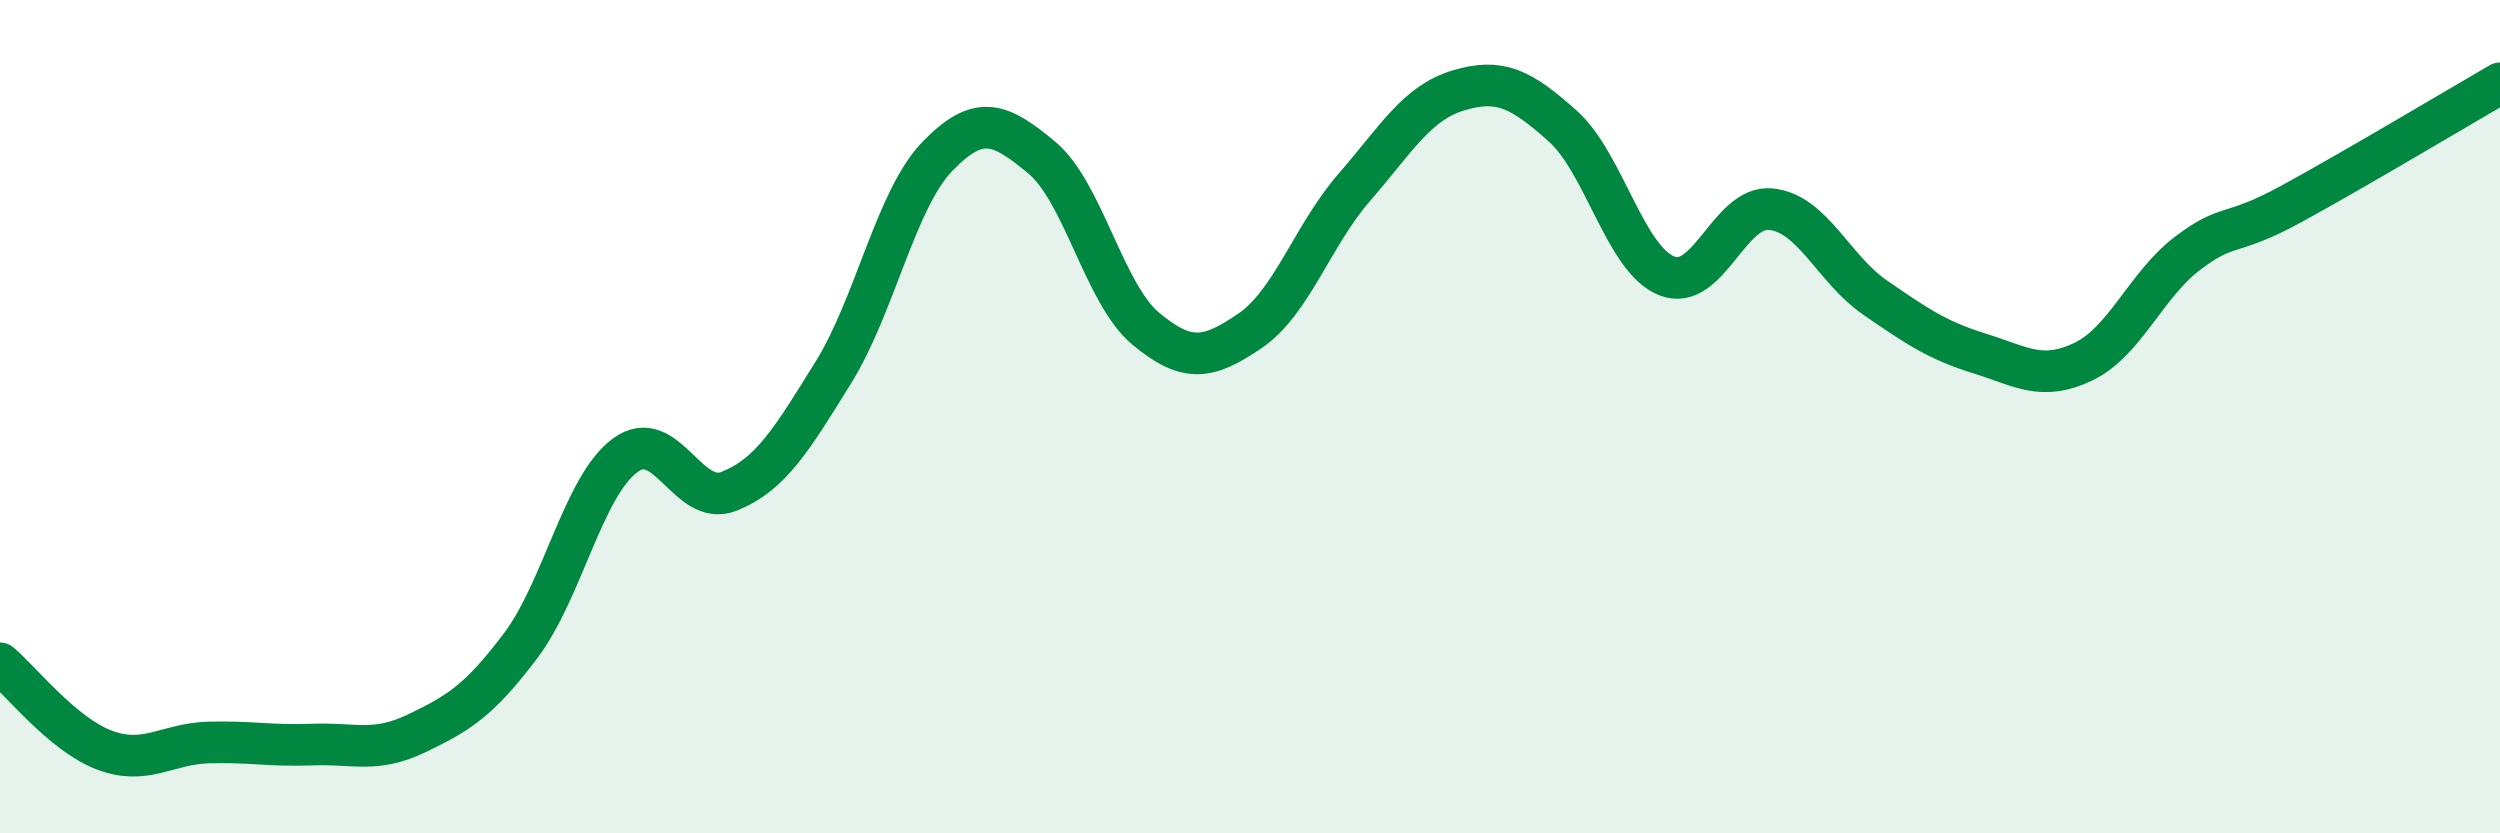
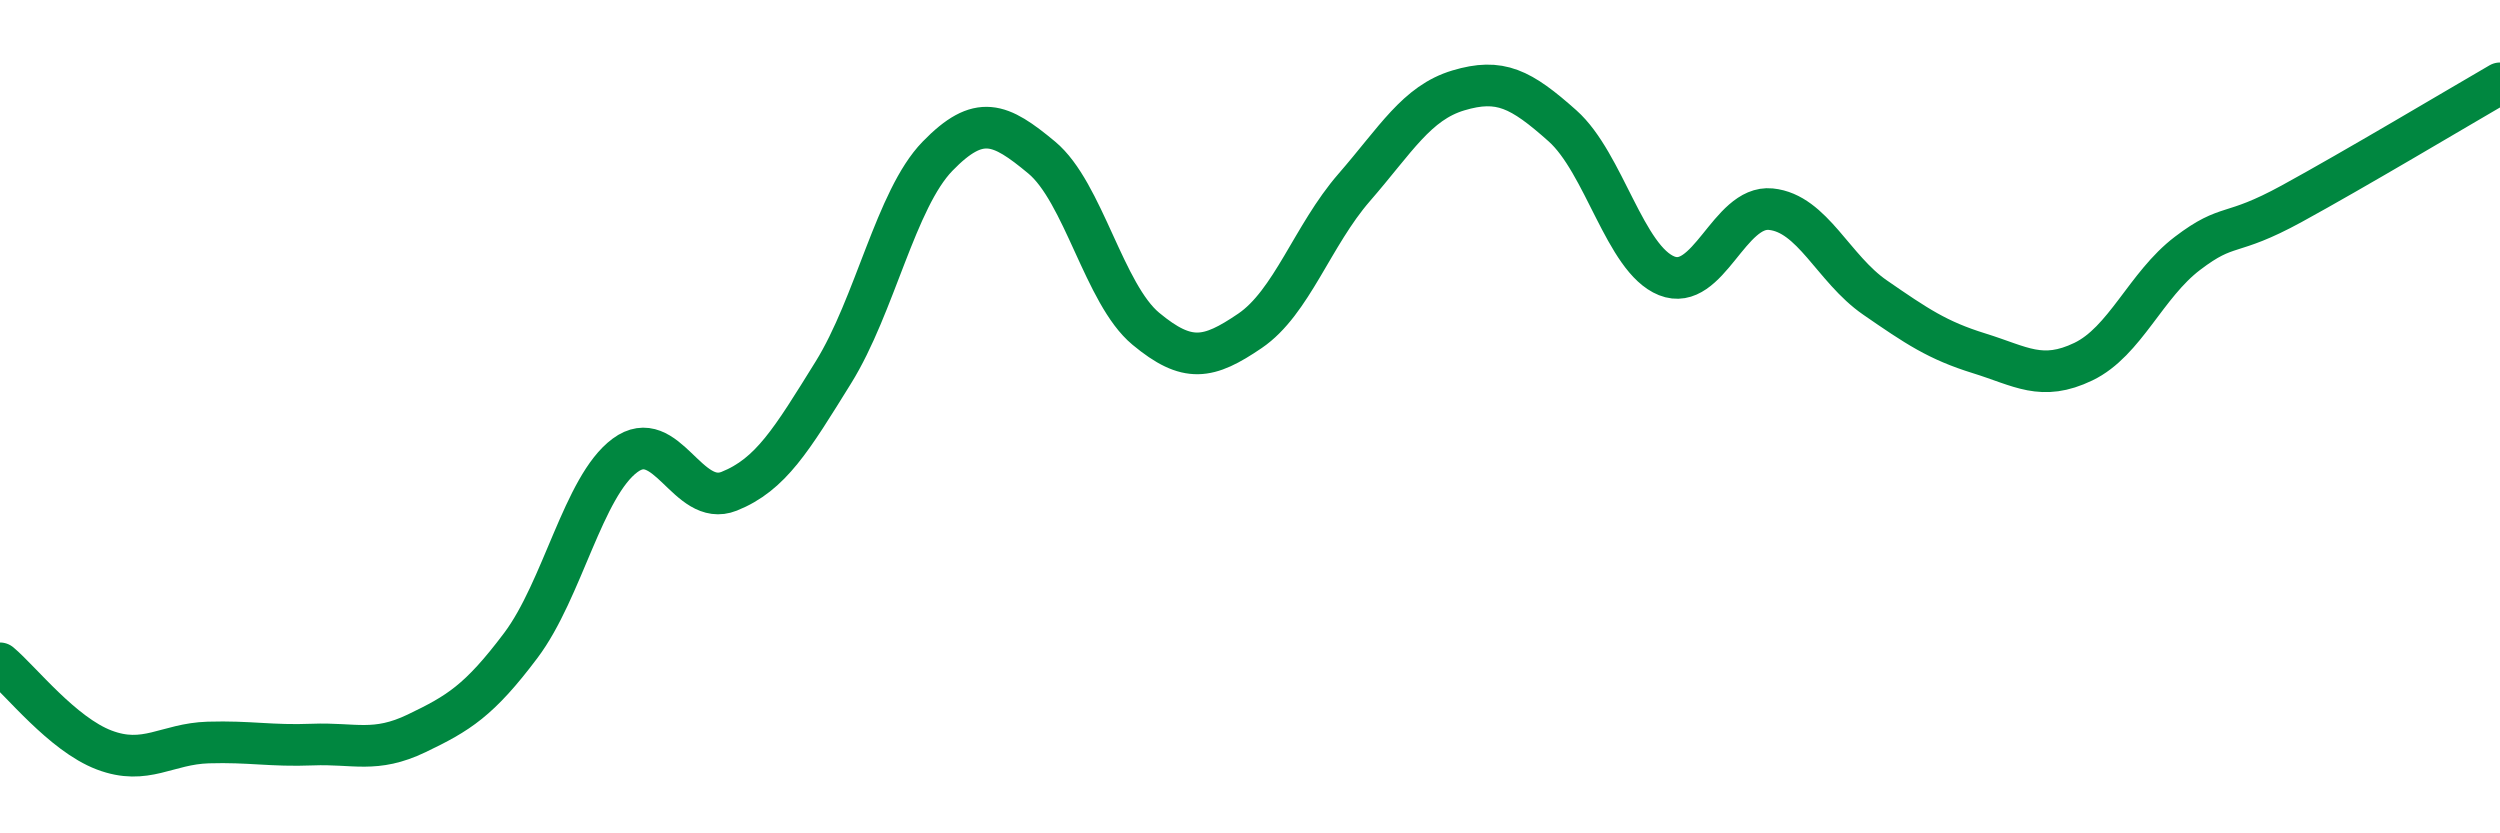
<svg xmlns="http://www.w3.org/2000/svg" width="60" height="20" viewBox="0 0 60 20">
-   <path d="M 0,15.92 C 0.5,16.34 1.5,17.62 2.5,18 C 3.5,18.38 4,17.85 5,17.82 C 6,17.79 6.5,17.91 7.5,17.87 C 8.5,17.83 9,18.08 10,17.6 C 11,17.12 11.5,16.82 12.5,15.49 C 13.5,14.16 14,11.67 15,10.93 C 16,10.19 16.5,12.19 17.5,11.79 C 18.5,11.39 19,10.55 20,8.94 C 21,7.33 21.5,4.78 22.5,3.75 C 23.5,2.72 24,2.95 25,3.78 C 26,4.61 26.5,7.06 27.5,7.89 C 28.5,8.72 29,8.62 30,7.94 C 31,7.26 31.5,5.65 32.5,4.5 C 33.5,3.35 34,2.47 35,2.17 C 36,1.87 36.5,2.13 37.5,3.02 C 38.5,3.91 39,6.22 40,6.62 C 41,7.02 41.5,4.92 42.5,5.02 C 43.5,5.12 44,6.45 45,7.14 C 46,7.83 46.5,8.17 47.5,8.48 C 48.5,8.79 49,9.16 50,8.68 C 51,8.2 51.5,6.84 52.5,6.08 C 53.5,5.32 53.5,5.71 55,4.89 C 56.5,4.07 59,2.58 60,2L60 20L0 20Z" fill="#008740" opacity="0.1" stroke-linecap="round" stroke-linejoin="round" />
  <path d="M 0,15.92 C 0.5,16.34 1.5,17.62 2.5,18 C 3.5,18.38 4,17.85 5,17.82 C 6,17.79 6.5,17.91 7.5,17.87 C 8.5,17.83 9,18.08 10,17.6 C 11,17.12 11.5,16.82 12.5,15.49 C 13.5,14.16 14,11.67 15,10.93 C 16,10.19 16.5,12.19 17.5,11.79 C 18.5,11.39 19,10.55 20,8.94 C 21,7.33 21.5,4.78 22.5,3.75 C 23.5,2.72 24,2.95 25,3.78 C 26,4.61 26.5,7.06 27.5,7.89 C 28.5,8.72 29,8.62 30,7.94 C 31,7.26 31.5,5.65 32.5,4.5 C 33.5,3.35 34,2.47 35,2.17 C 36,1.87 36.5,2.13 37.5,3.02 C 38.5,3.91 39,6.22 40,6.62 C 41,7.02 41.5,4.92 42.5,5.02 C 43.5,5.12 44,6.45 45,7.14 C 46,7.83 46.5,8.17 47.5,8.48 C 48.5,8.79 49,9.16 50,8.68 C 51,8.2 51.5,6.84 52.5,6.08 C 53.5,5.32 53.5,5.71 55,4.89 C 56.5,4.07 59,2.58 60,2" stroke="#008740" stroke-width="1" fill="none" stroke-linecap="round" stroke-linejoin="round" />
</svg>